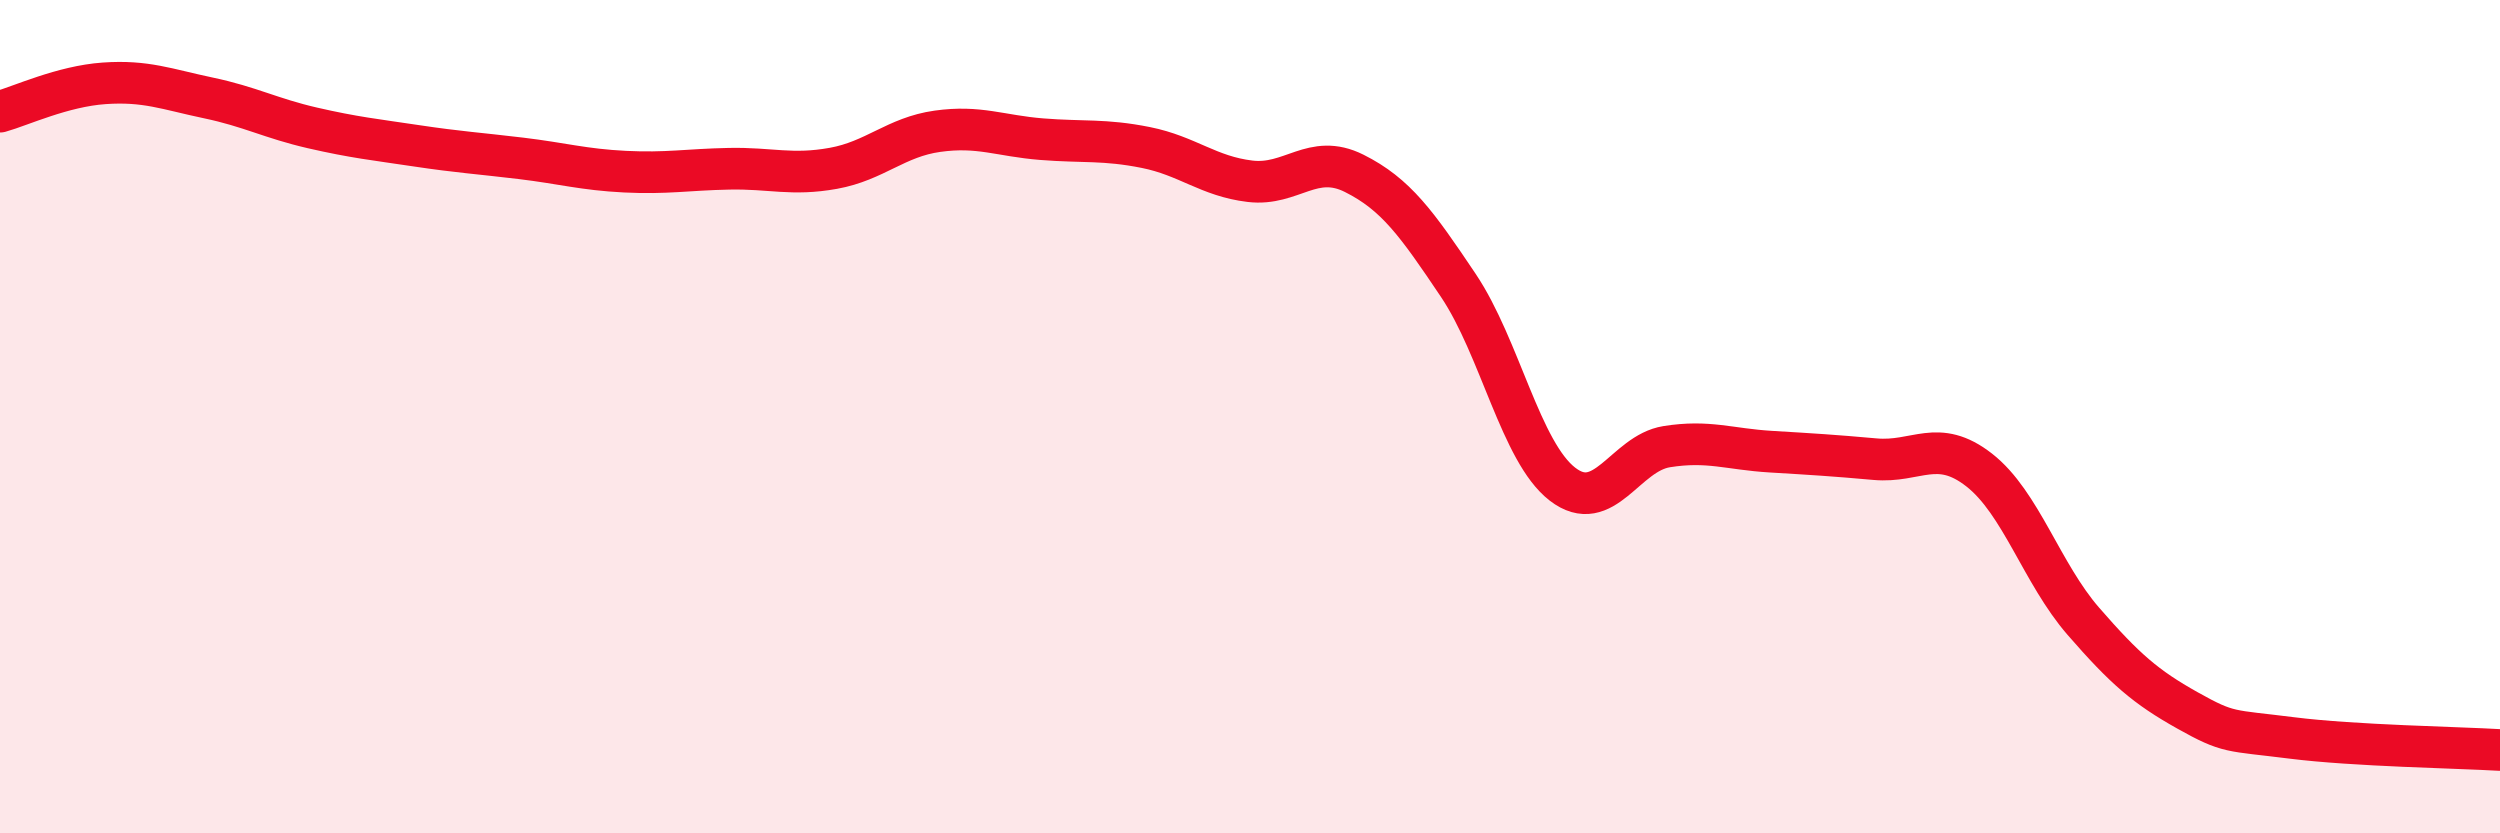
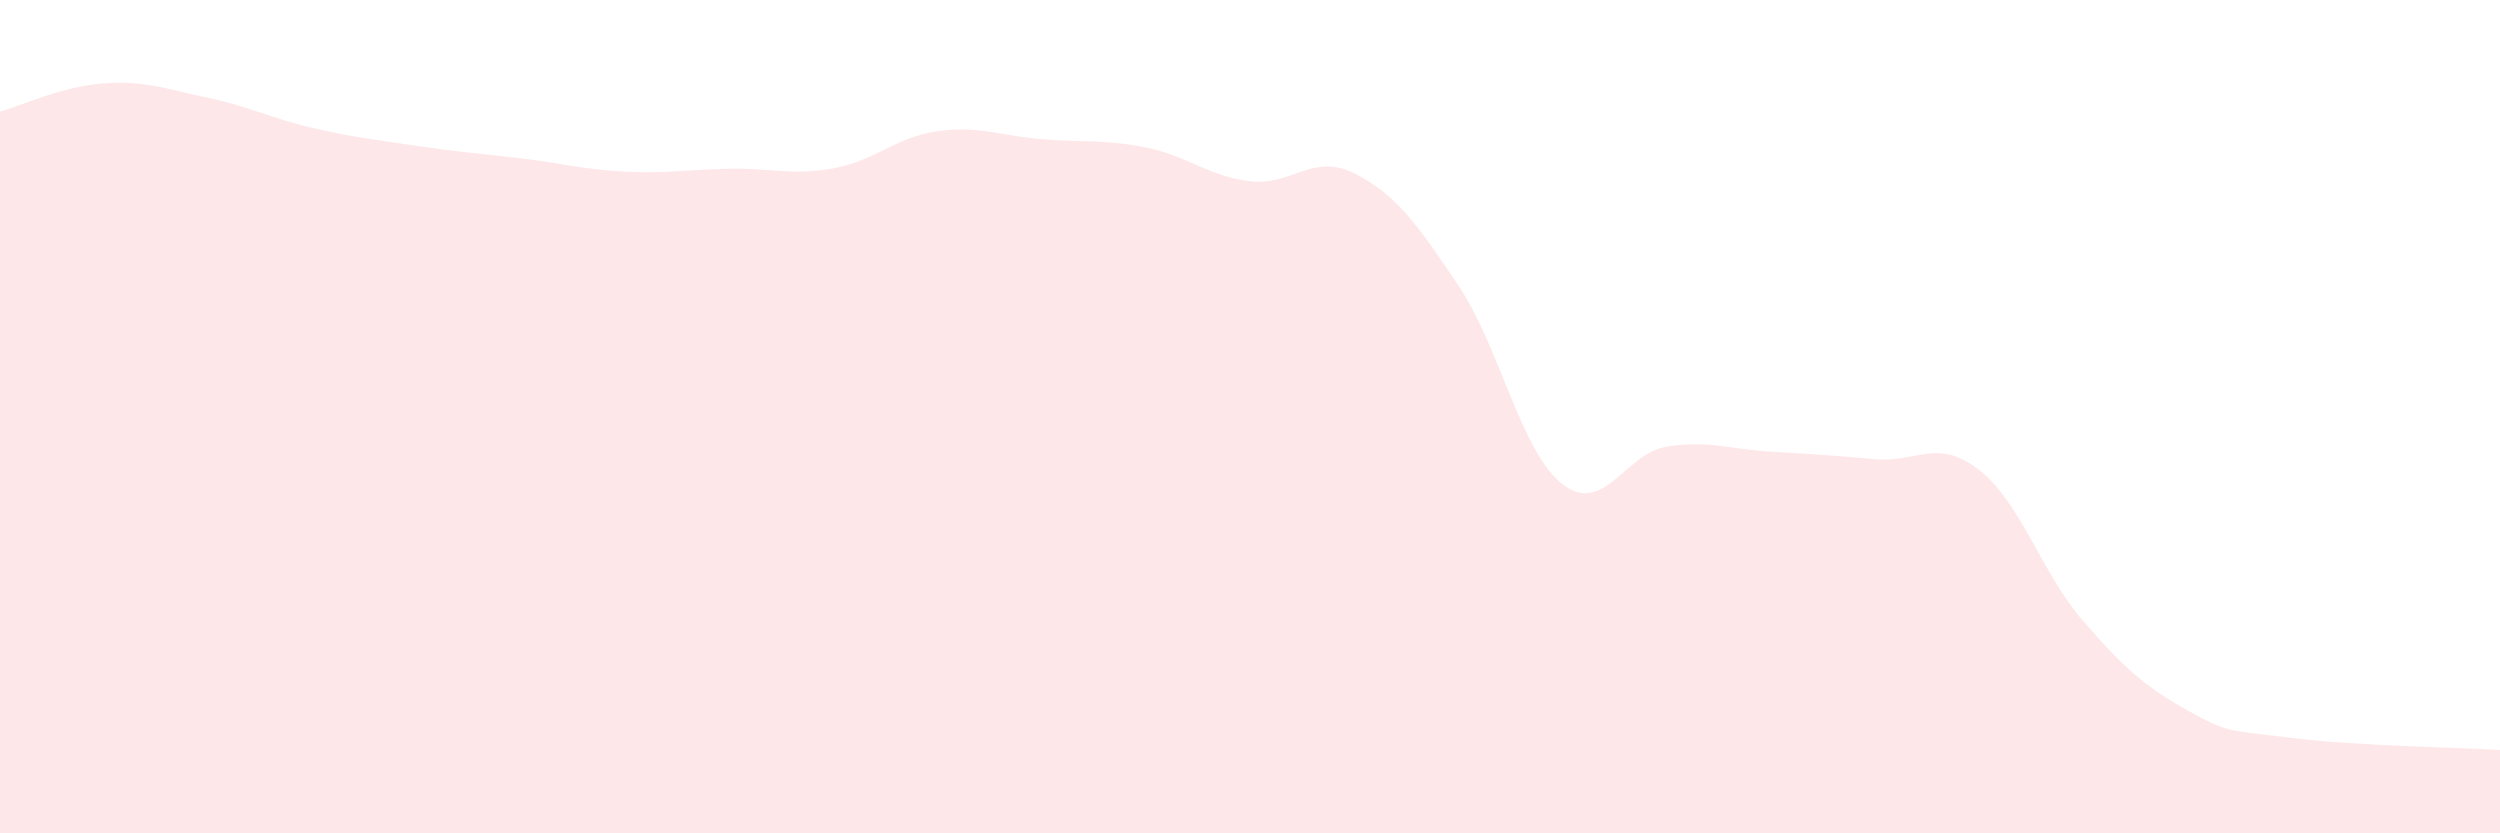
<svg xmlns="http://www.w3.org/2000/svg" width="60" height="20" viewBox="0 0 60 20">
  <path d="M 0,2.68 C 0.5,2.54 1.5,2.07 2.5,2 C 3.5,1.93 4,2.14 5,2.35 C 6,2.56 6.5,2.84 7.5,3.07 C 8.5,3.3 9,3.35 10,3.5 C 11,3.65 11.5,3.68 12.5,3.8 C 13.5,3.92 14,4.07 15,4.12 C 16,4.17 16.5,4.07 17.5,4.05 C 18.5,4.03 19,4.22 20,4.04 C 21,3.86 21.5,3.29 22.5,3.15 C 23.5,3.01 24,3.26 25,3.34 C 26,3.42 26.5,3.34 27.5,3.54 C 28.5,3.74 29,4.23 30,4.35 C 31,4.47 31.5,3.66 32.5,4.16 C 33.5,4.66 34,5.36 35,6.85 C 36,8.34 36.5,10.85 37.5,11.62 C 38.5,12.39 39,10.88 40,10.72 C 41,10.56 41.5,10.78 42.5,10.84 C 43.5,10.9 44,10.93 45,11.02 C 46,11.11 46.5,10.5 47.5,11.28 C 48.5,12.06 49,13.76 50,14.91 C 51,16.06 51.5,16.49 52.5,17.05 C 53.5,17.61 53.5,17.52 55,17.71 C 56.5,17.9 59,17.94 60,18L60 20L0 20Z" fill="#EB0A25" opacity="0.1" stroke-linecap="round" stroke-linejoin="round" />
-   <path d="M 0,2.68 C 0.5,2.54 1.5,2.07 2.5,2 C 3.5,1.93 4,2.14 5,2.35 C 6,2.56 6.5,2.84 7.5,3.07 C 8.5,3.3 9,3.35 10,3.5 C 11,3.65 11.5,3.68 12.5,3.8 C 13.5,3.92 14,4.07 15,4.12 C 16,4.17 16.5,4.07 17.5,4.05 C 18.5,4.03 19,4.22 20,4.04 C 21,3.86 21.5,3.29 22.5,3.15 C 23.5,3.01 24,3.26 25,3.34 C 26,3.42 26.5,3.34 27.5,3.54 C 28.5,3.74 29,4.23 30,4.35 C 31,4.47 31.5,3.66 32.5,4.16 C 33.5,4.66 34,5.36 35,6.85 C 36,8.34 36.5,10.85 37.5,11.62 C 38.5,12.39 39,10.88 40,10.72 C 41,10.56 41.5,10.78 42.5,10.84 C 43.5,10.9 44,10.93 45,11.02 C 46,11.11 46.5,10.5 47.5,11.28 C 48.5,12.06 49,13.76 50,14.91 C 51,16.06 51.5,16.49 52.5,17.05 C 53.5,17.61 53.5,17.52 55,17.71 C 56.5,17.9 59,17.94 60,18" stroke="#EB0A25" stroke-width="1" fill="none" stroke-linecap="round" stroke-linejoin="round" />
</svg>